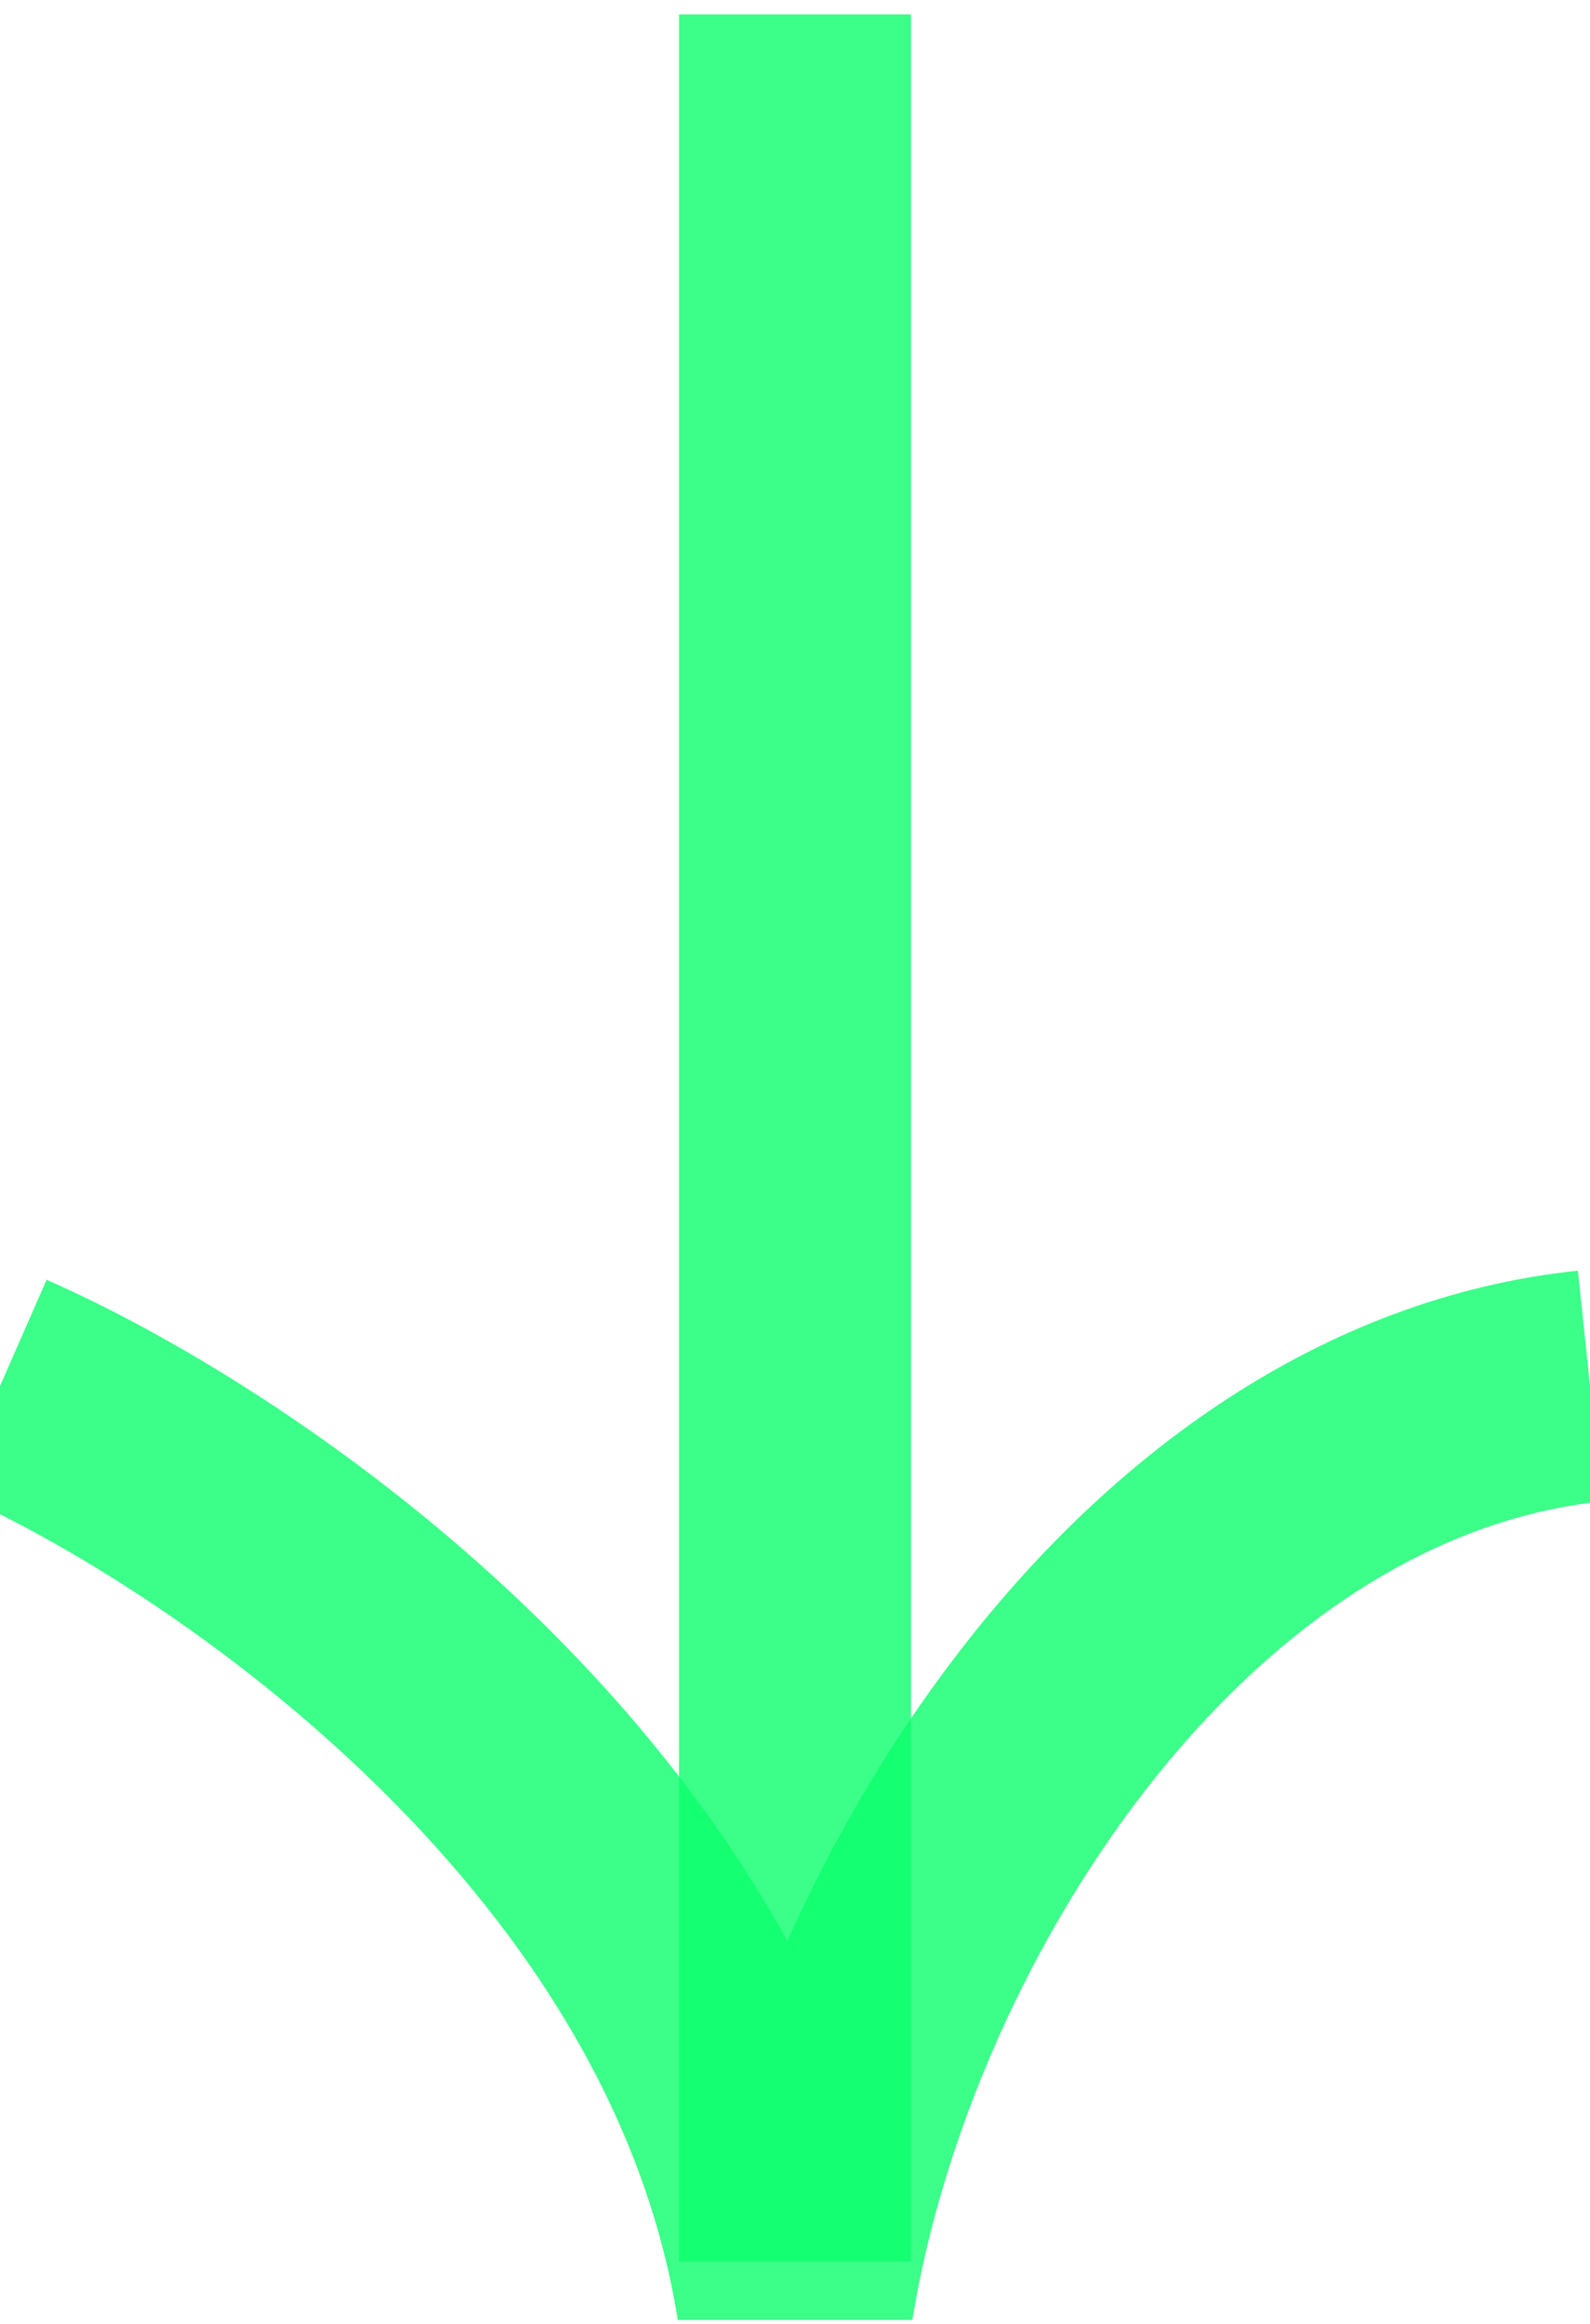
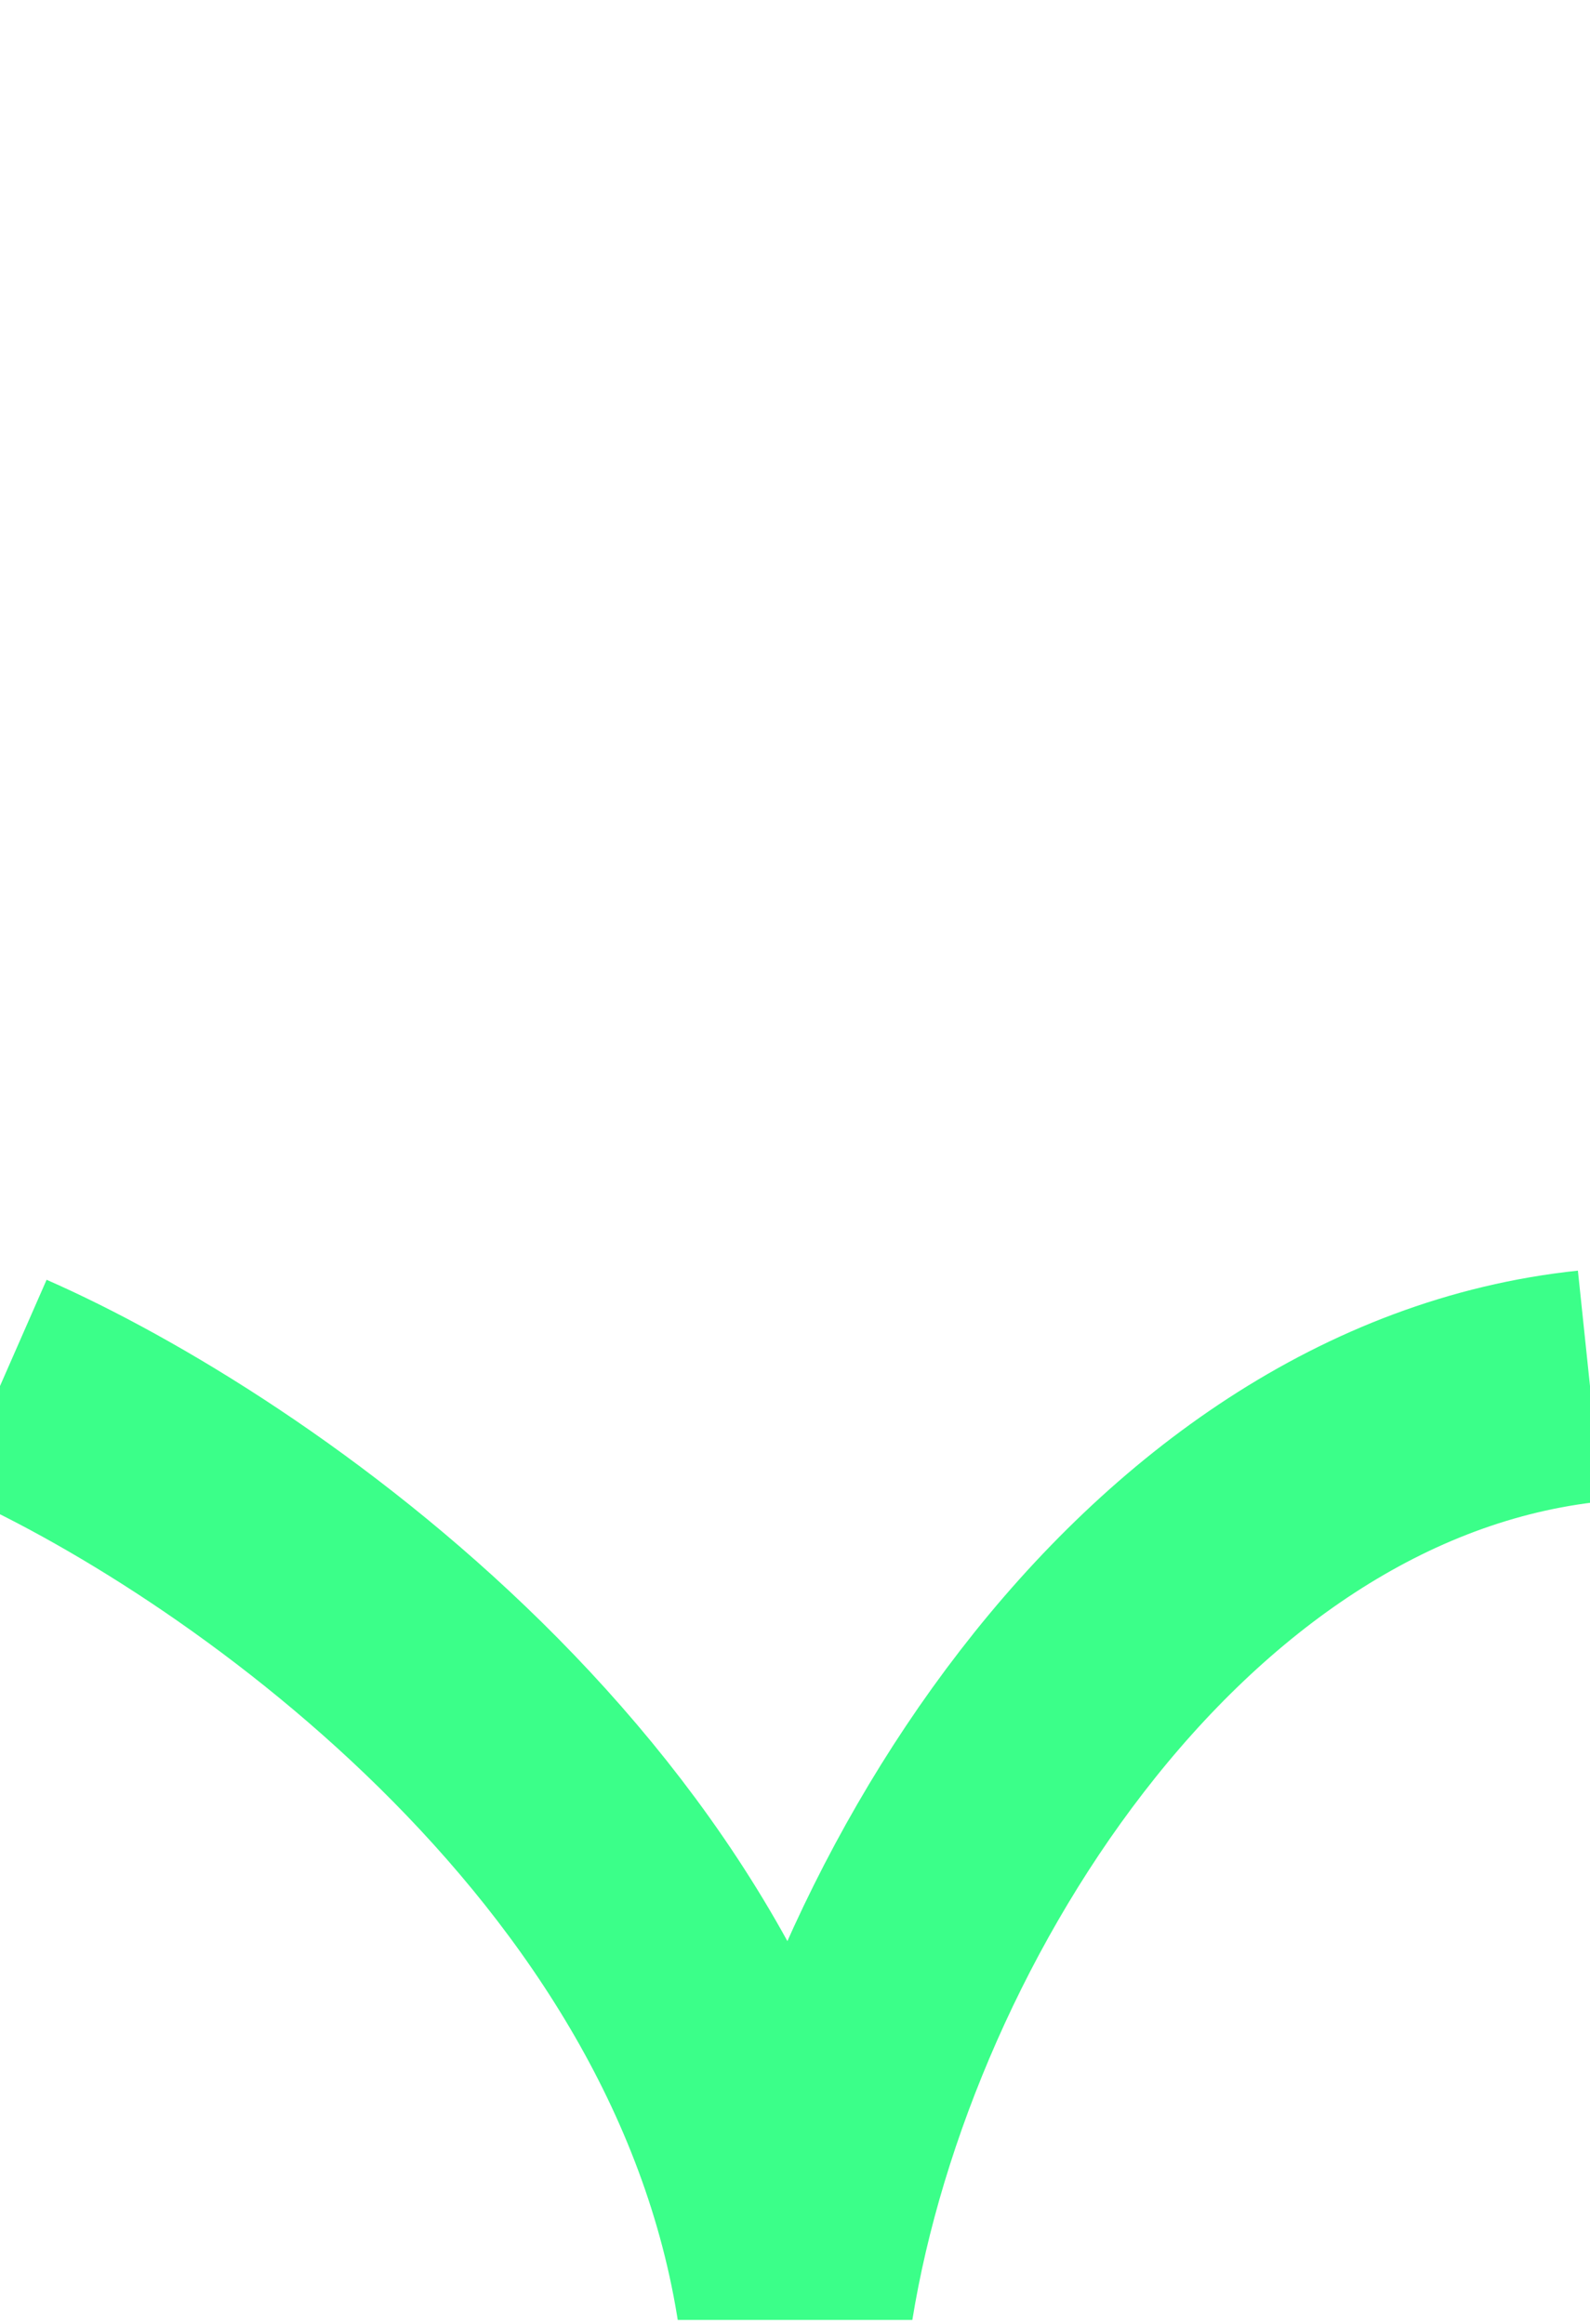
<svg xmlns="http://www.w3.org/2000/svg" width="26" height="38" viewBox="0 0 26 38" fill="none">
  <g clip-path="url(#clip0_29_53)">
-     <path d="M13 0.235L13 36.981" stroke="#0AFF6C" stroke-opacity="0.8" stroke-width="3.794" />
    <path d="M0 22.664C3.869 24.361 11.886 29.791 13 37.935C13.929 31.456 18.943 23.404 26 22.664" stroke="#0AFF6C" stroke-opacity="0.8" stroke-width="3.794" />
  </g>
  <defs>
    <clipPath id="clip0_29_53">
      <rect width="26" height="37.7" fill="white" transform="translate(0 0.235)" />
    </clipPath>
  </defs>
</svg>